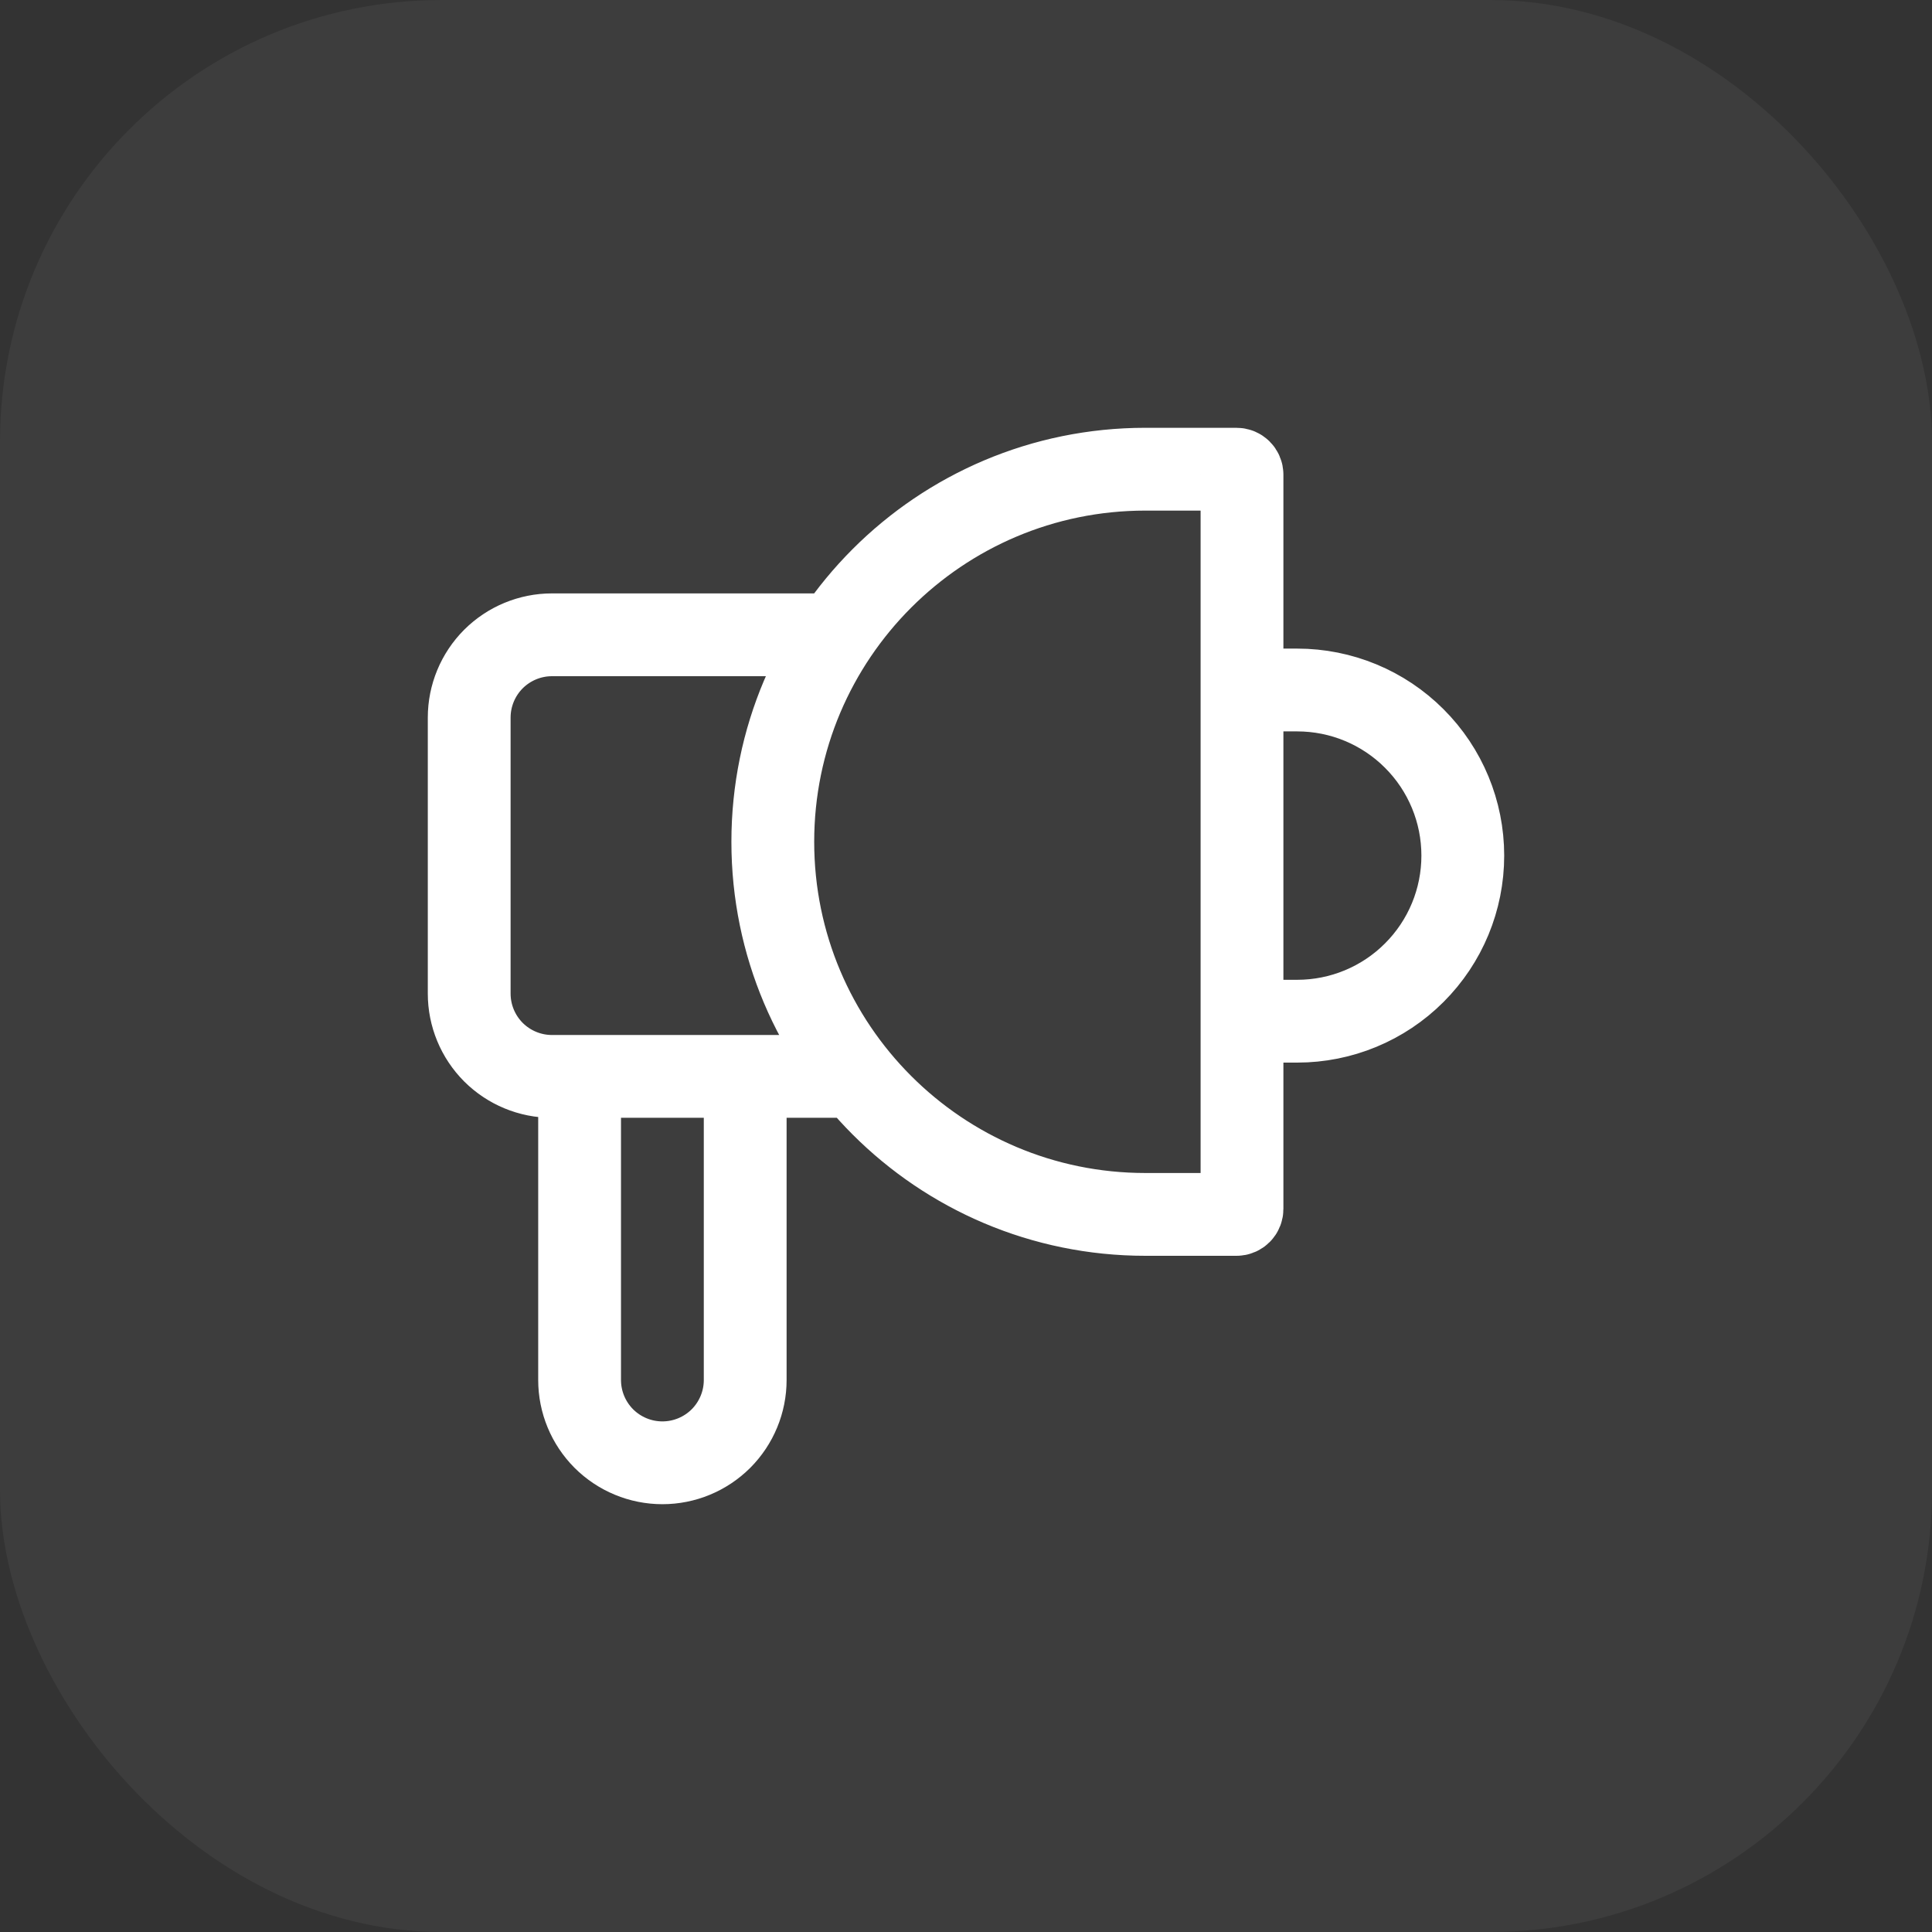
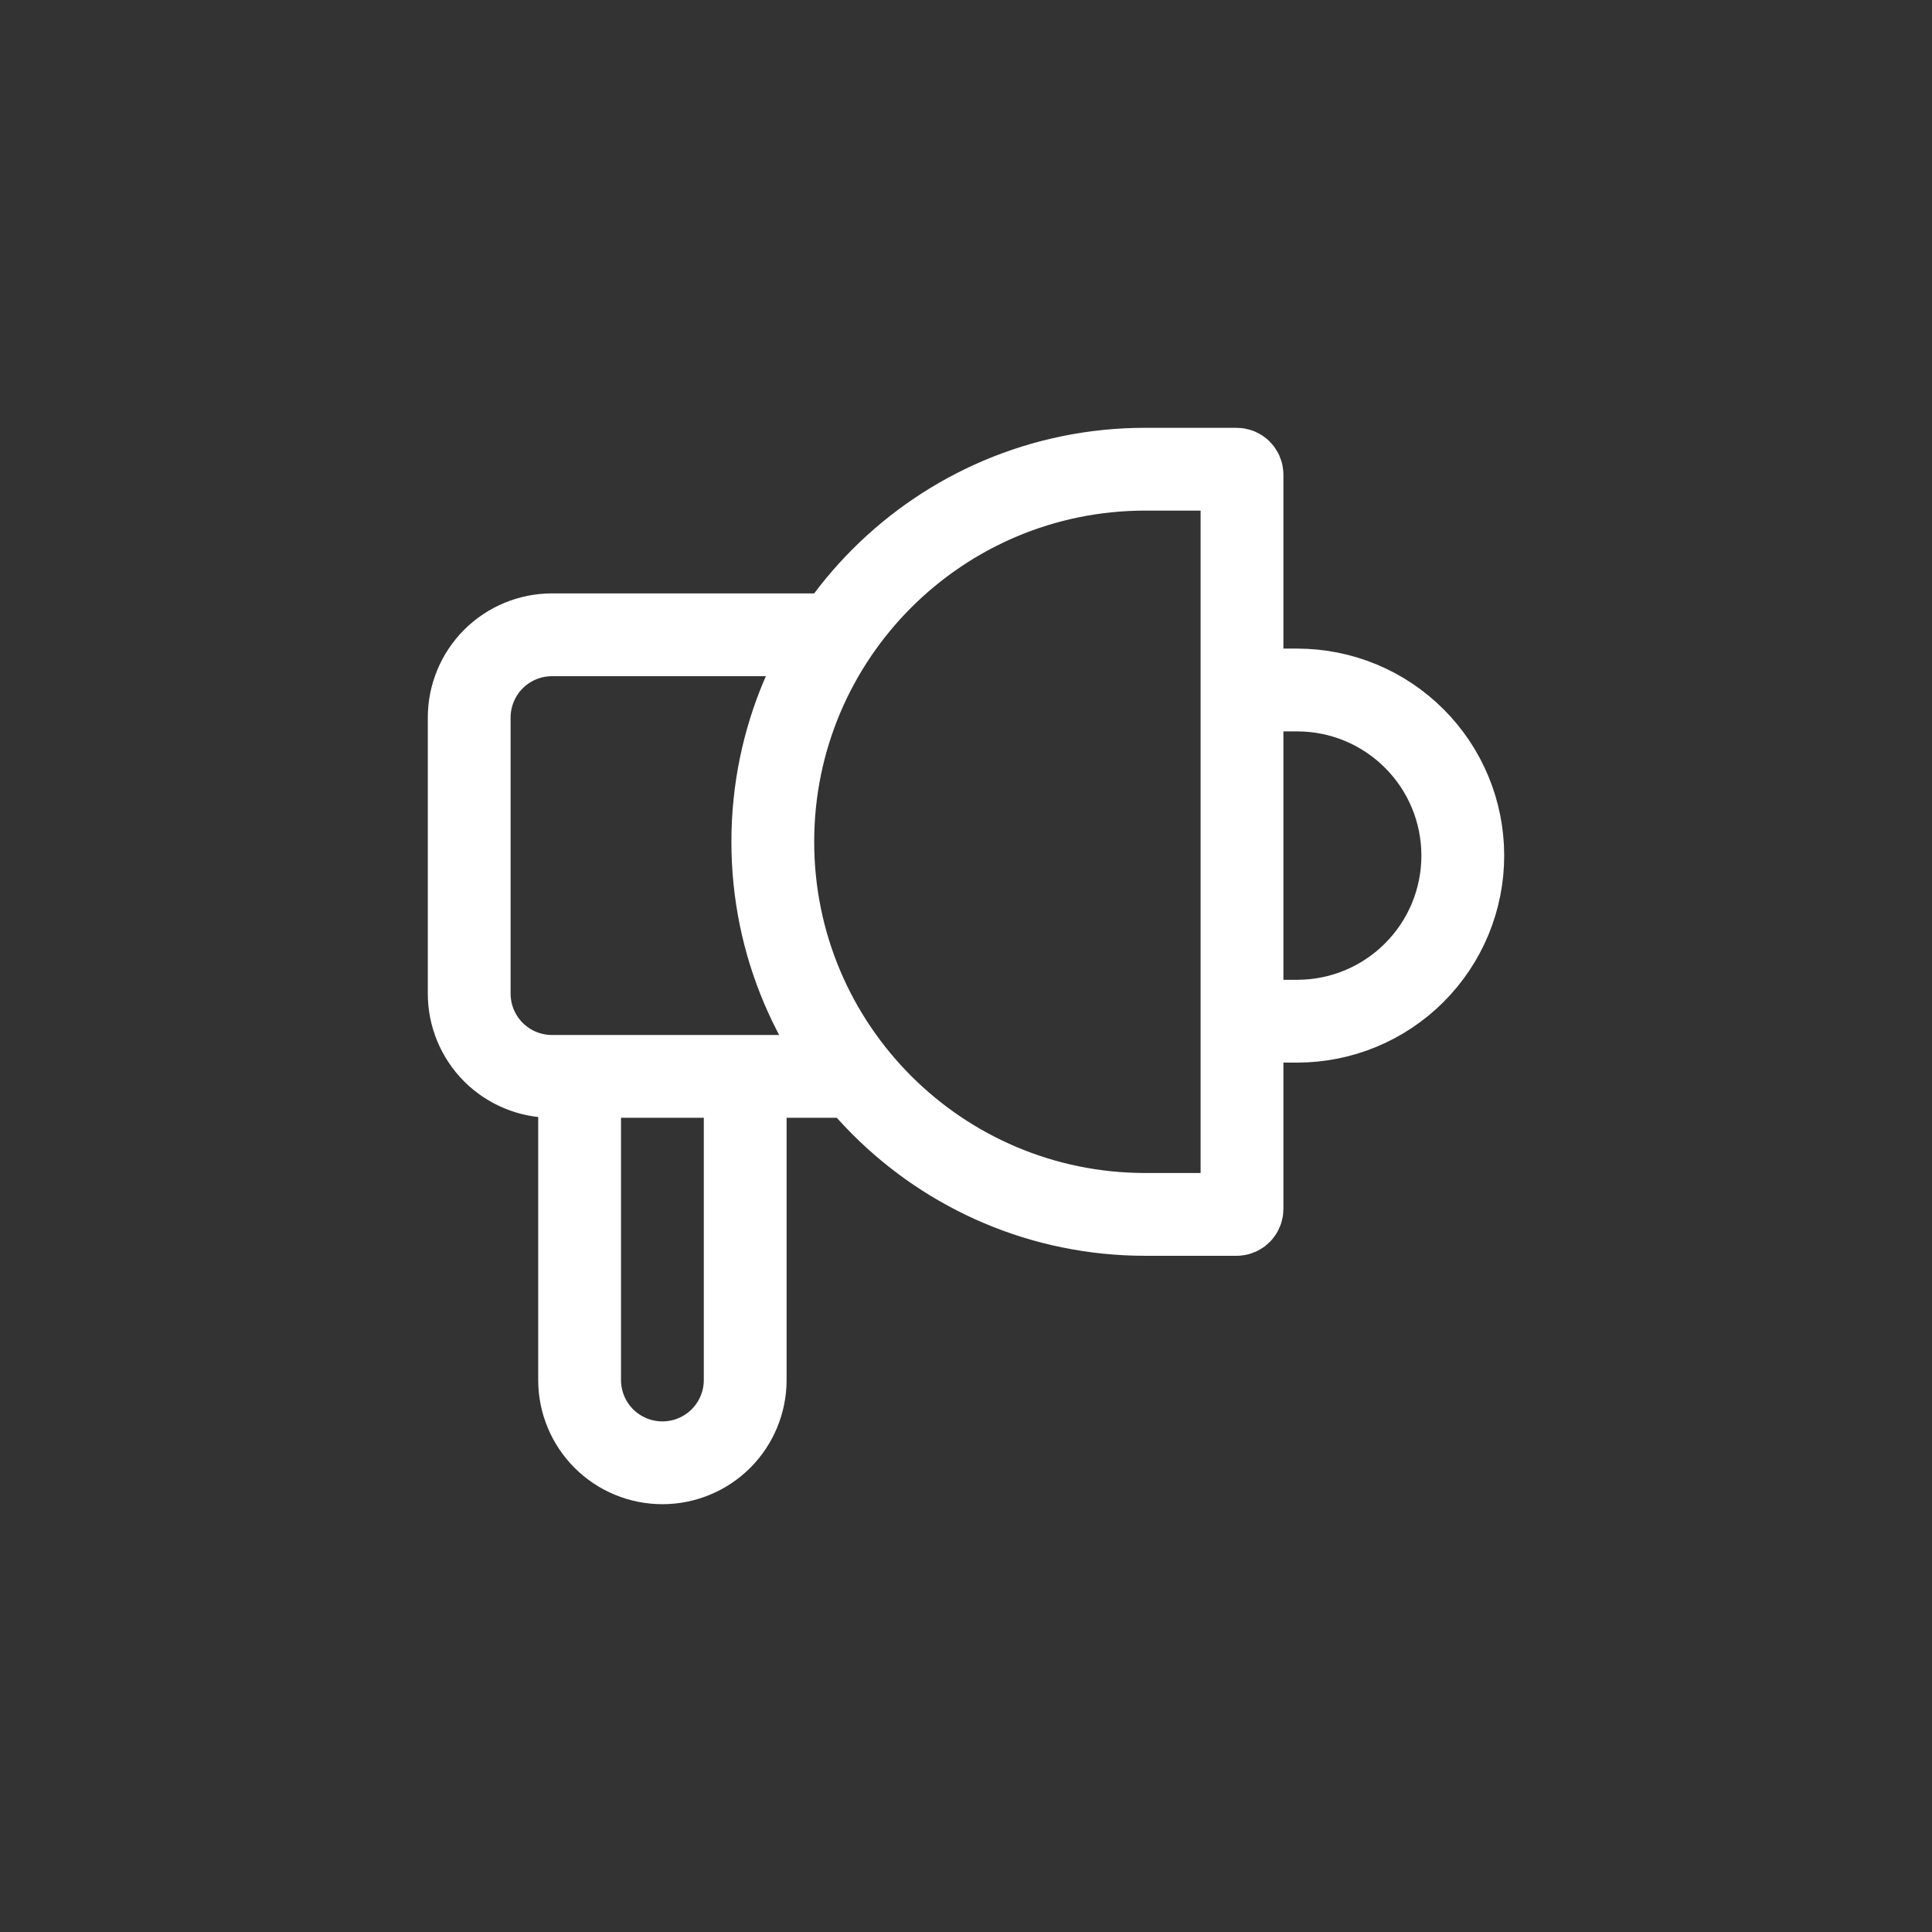
<svg xmlns="http://www.w3.org/2000/svg" width="35" height="35" viewBox="0 0 35 35" fill="none">
  <rect x="0" y="0" width="35" height="35" fill="#333333" stroke="none" />
-   <rect width="35" height="35" rx="8" fill="white" fill-opacity="0.05" />
  <path d="M15 11.5H10C9.602 11.5 9.221 11.658 8.939 11.939C8.658 12.221 8.5 12.602 8.5 13V18C8.5 18.398 8.658 18.779 8.939 19.061C9.221 19.342 9.602 19.5 10 19.5H15.5M22.5 12.5H23.5C24.296 12.5 25.059 12.816 25.621 13.379C26.184 13.941 26.5 14.704 26.5 15.5C26.5 16.296 26.184 17.059 25.621 17.621C25.059 18.184 24.296 18.5 23.5 18.5H22.5M13.5 19.5H10.5V25C10.5 25.398 10.658 25.779 10.939 26.061C11.221 26.342 11.602 26.5 12 26.5C12.398 26.5 12.779 26.342 13.061 26.061C13.342 25.779 13.5 25.398 13.5 25V19.5ZM22.401 22C22.427 22 22.452 21.99 22.471 21.971C22.49 21.952 22.5 21.927 22.5 21.901V8.599C22.5 8.544 22.456 8.5 22.401 8.5H20.75C17.022 8.5 14 11.522 14 15.25C14 18.978 17.022 22 20.75 22H22.401Z" stroke="white" stroke-width="1.5" stroke-linecap="round" stroke-linejoin="round" />
</svg>